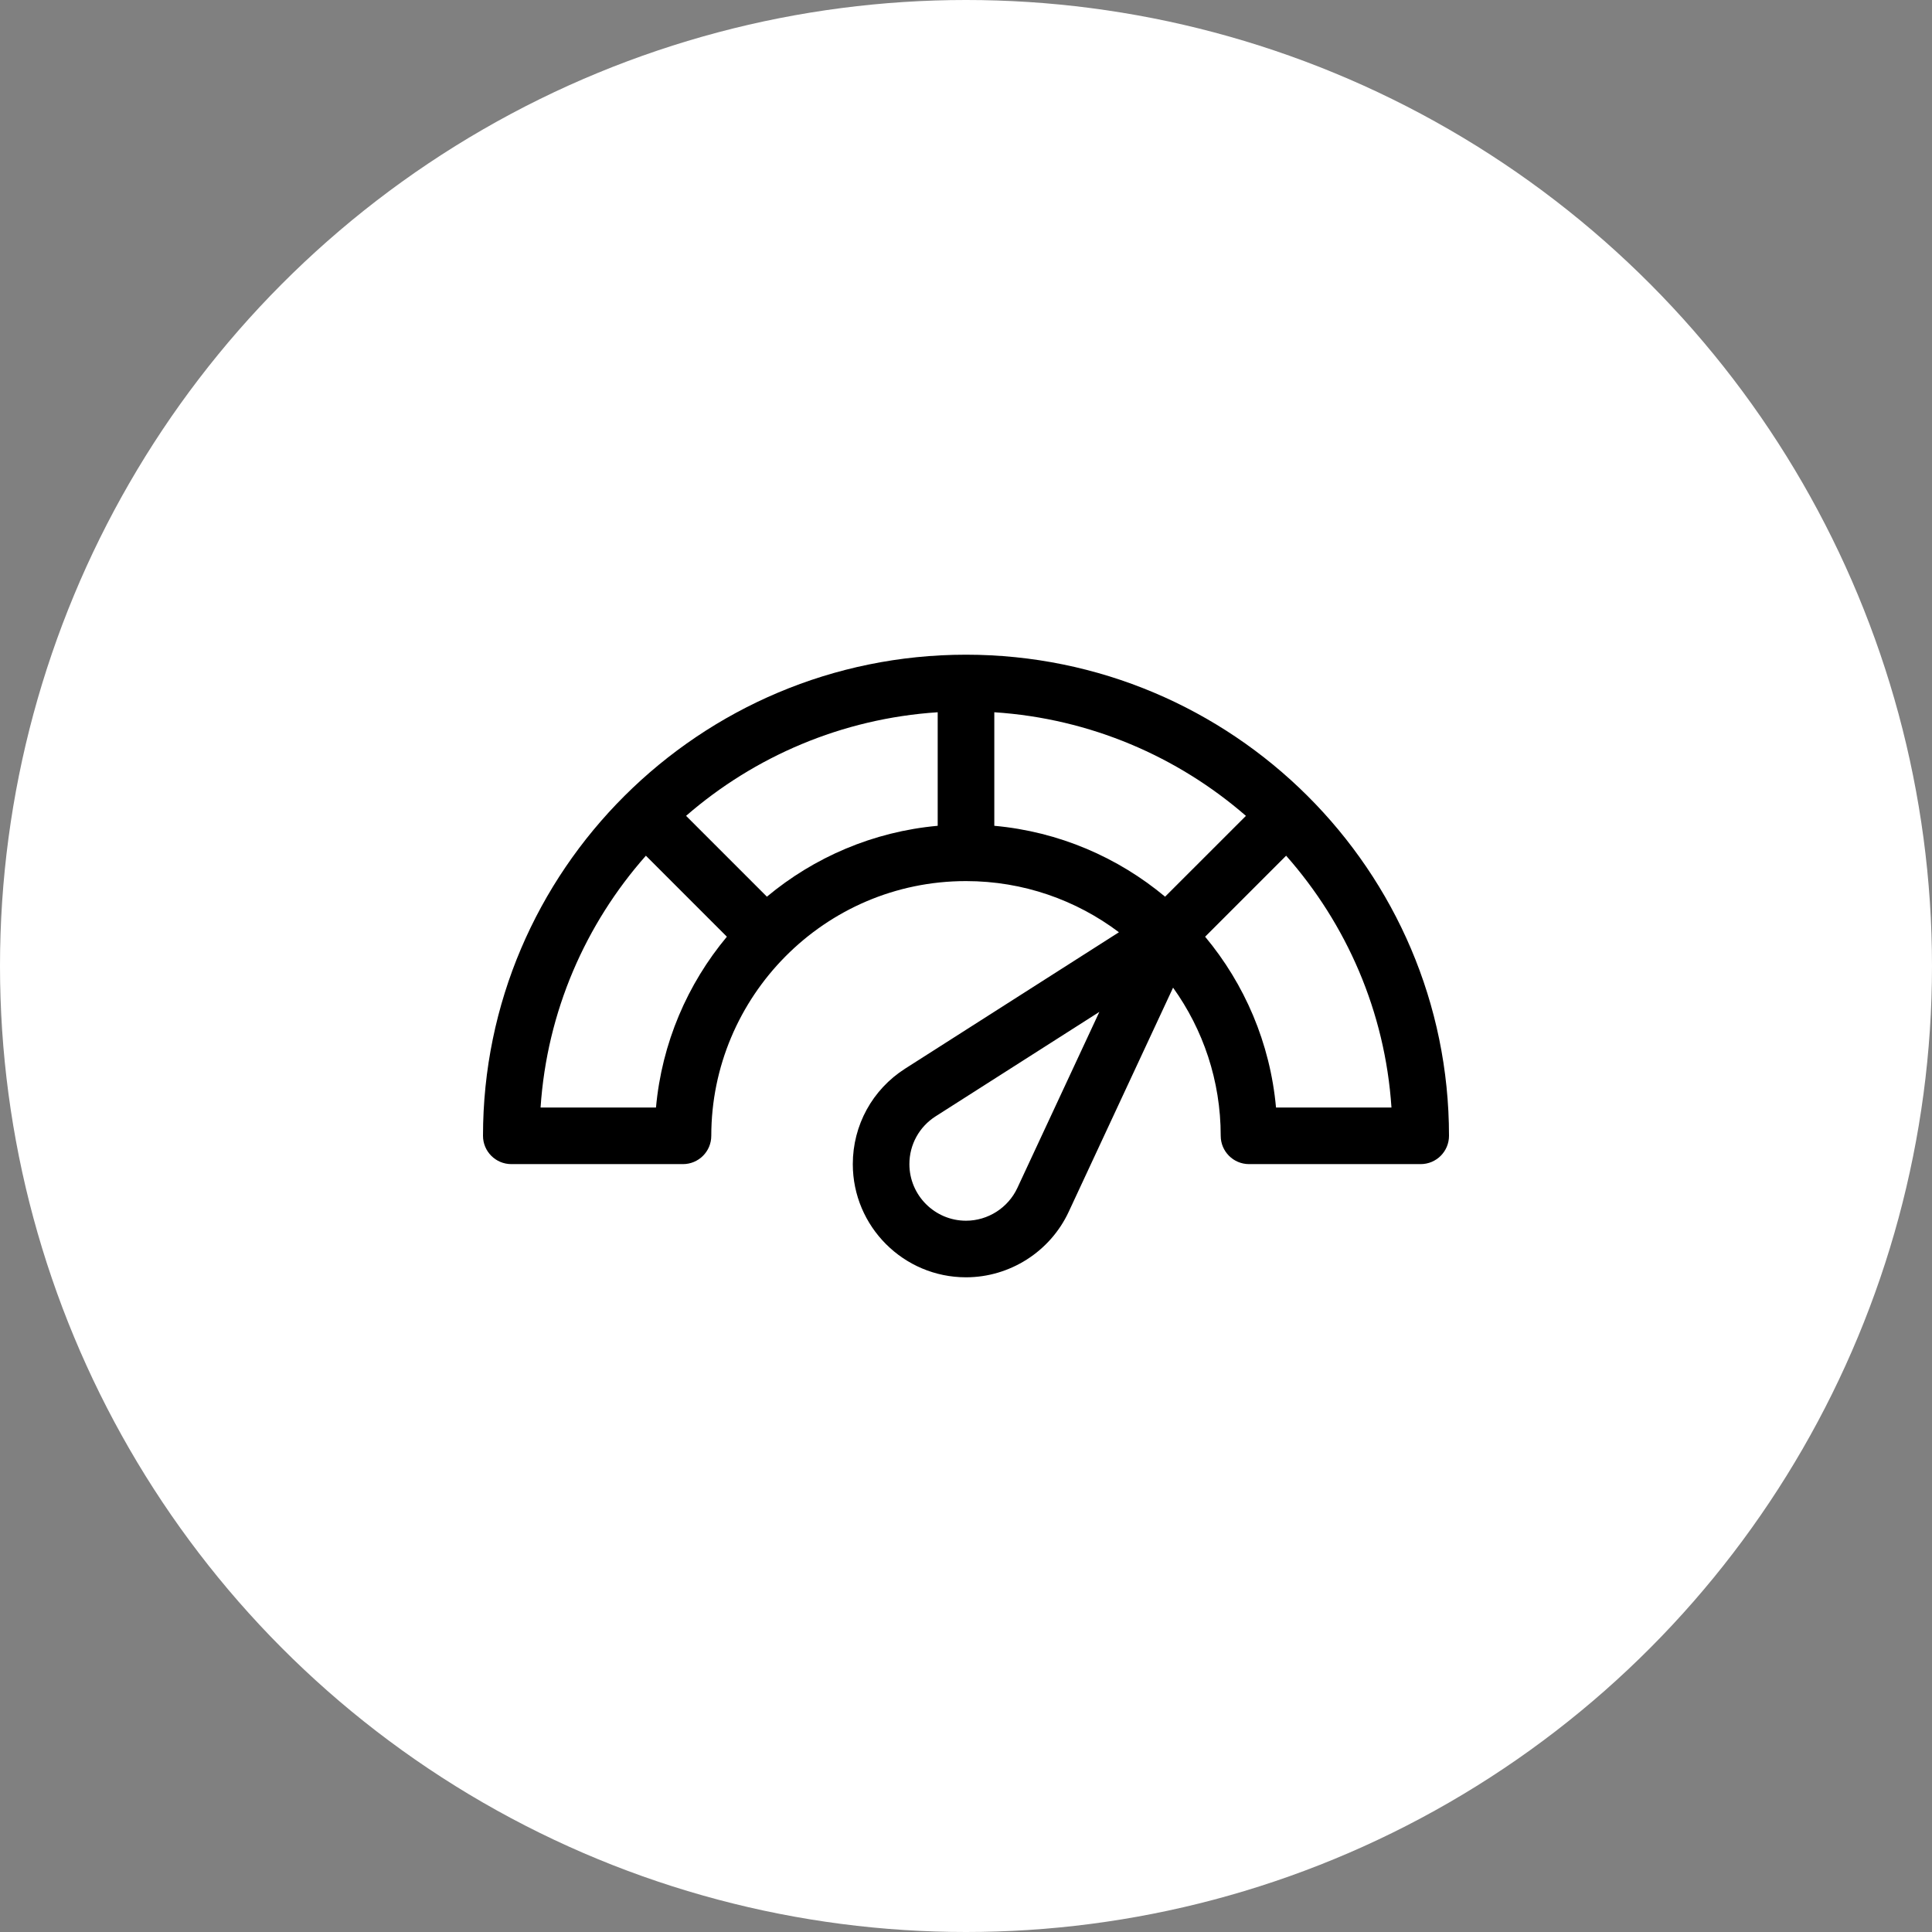
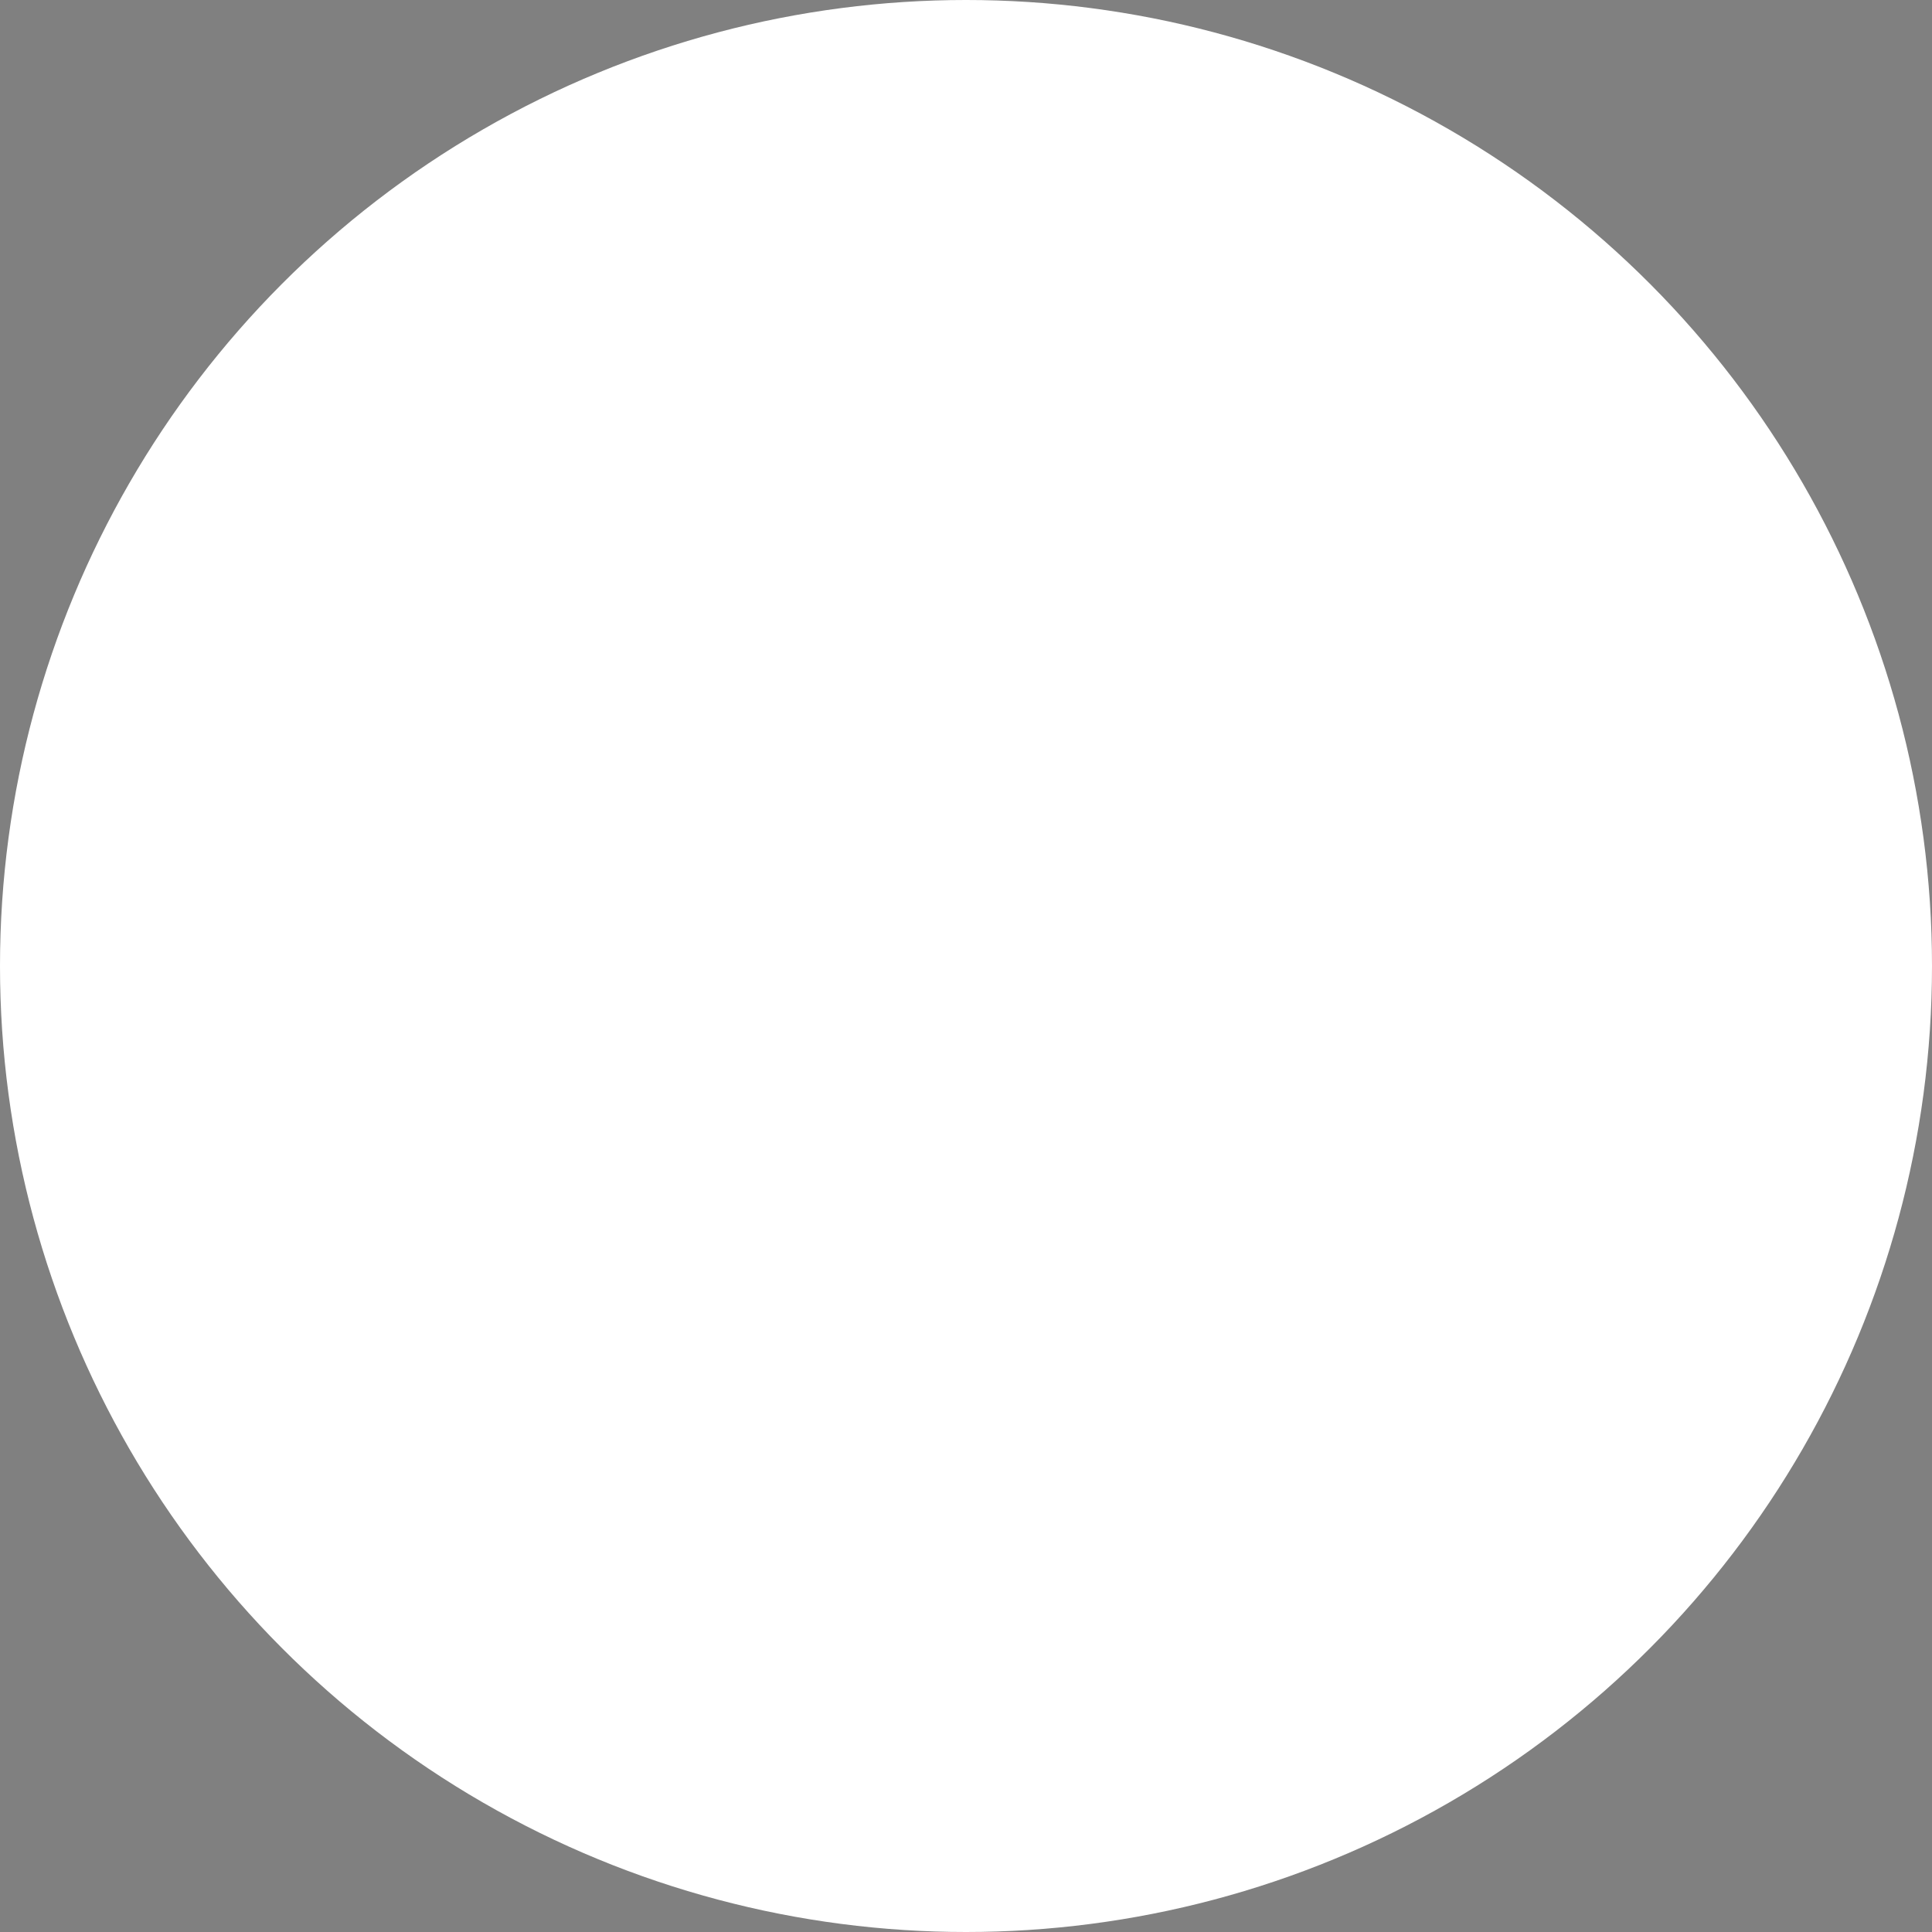
<svg xmlns="http://www.w3.org/2000/svg" width="100" height="100" viewBox="0 0 100 100" fill="none">
  <rect x="0" y="0" width="100" height="100" fill="#808080" stroke="none" />
  <circle cx="50" cy="50" r="50" fill="white" />
-   <path d="M50 33.887C36.215 33.887 25 45.058 25 58.789C25 59.598 25.656 60.254 26.465 60.254H35.352C36.16 60.254 36.816 59.598 36.816 58.789C36.816 51.6 42.664 45.605 50 45.605C52.968 45.605 55.71 46.592 57.916 48.253L46.852 55.311C45.154 56.394 44.141 58.242 44.141 60.254C44.141 63.485 46.769 66.113 50 66.113C52.269 66.113 54.355 64.784 55.314 62.726L60.718 51.121C62.269 53.283 63.184 55.931 63.184 58.789C63.184 59.598 63.84 60.254 64.648 60.254H73.535C74.344 60.254 75 59.598 75 58.789C75 45.058 63.785 33.887 50 33.887ZM33.954 57.324H27.98C28.311 52.348 30.312 47.82 33.431 44.291L37.623 48.484C35.586 50.927 34.257 53.98 33.954 57.324ZM48.535 42.743C45.19 43.046 42.138 44.375 39.695 46.412L35.511 42.228C39.046 39.159 43.569 37.192 48.535 36.866V42.743ZM52.658 61.489C52.178 62.518 51.135 63.184 50 63.184C48.385 63.184 47.07 61.869 47.07 60.254C47.07 59.248 47.578 58.323 48.427 57.781L56.903 52.375L52.658 61.489ZM60.305 46.412C57.862 44.375 54.81 43.046 51.465 42.743V36.866C56.431 37.191 60.954 39.16 64.489 42.229L60.305 46.412ZM66.046 57.324C65.743 53.98 64.415 50.927 62.377 48.484L66.57 44.291C69.688 47.82 71.691 52.348 72.022 57.324H66.046Z" fill="black" />
</svg>